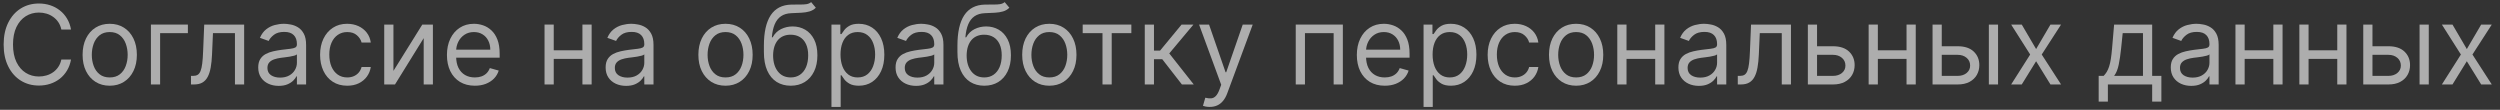
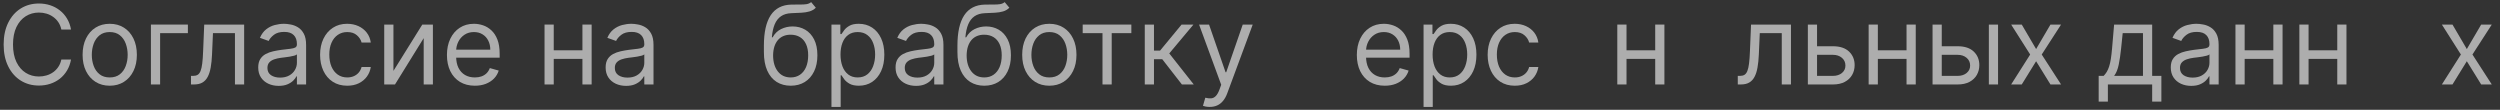
<svg xmlns="http://www.w3.org/2000/svg" width="296" height="13" viewBox="0 0 296 13" fill="none">
  <rect x="0" y="0" width="296" height="13" fill="#333333" stroke="none" />
  <g opacity="0.6">
    <path d="M8.409 3.5H7.264C7.197 3.171 7.078 2.881 6.909 2.632C6.743 2.383 6.539 2.174 6.299 2.004C6.062 1.832 5.799 1.703 5.51 1.616C5.221 1.53 4.919 1.487 4.605 1.487C4.033 1.487 3.514 1.632 3.049 1.921C2.588 2.21 2.22 2.637 1.946 3.2C1.675 3.763 1.54 4.454 1.54 5.273C1.54 6.091 1.675 6.782 1.946 7.346C2.22 7.909 2.588 8.335 3.049 8.624C3.514 8.914 4.033 9.058 4.605 9.058C4.919 9.058 5.221 9.015 5.51 8.929C5.799 8.843 6.062 8.715 6.299 8.546C6.539 8.373 6.743 8.163 6.909 7.913C7.078 7.661 7.197 7.372 7.264 7.045H8.409C8.323 7.529 8.166 7.961 7.938 8.343C7.711 8.724 7.427 9.049 7.089 9.317C6.75 9.581 6.37 9.783 5.949 9.922C5.53 10.06 5.082 10.129 4.605 10.129C3.799 10.129 3.082 9.932 2.454 9.538C1.826 9.144 1.332 8.584 0.972 7.858C0.612 7.132 0.432 6.27 0.432 5.273C0.432 4.276 0.612 3.414 0.972 2.688C1.332 1.961 1.826 1.401 2.454 1.007C3.082 0.613 3.799 0.416 4.605 0.416C5.082 0.416 5.53 0.485 5.949 0.624C6.37 0.762 6.75 0.966 7.089 1.233C7.427 1.498 7.711 1.821 7.938 2.203C8.166 2.581 8.323 3.014 8.409 3.5Z" fill="white" />
    <path d="M12.992 10.148C12.352 10.148 11.79 9.995 11.307 9.691C10.827 9.386 10.452 8.96 10.181 8.412C9.913 7.864 9.779 7.224 9.779 6.491C9.779 5.753 9.913 5.108 10.181 4.557C10.452 4.006 10.827 3.578 11.307 3.274C11.79 2.969 12.352 2.817 12.992 2.817C13.632 2.817 14.192 2.969 14.673 3.274C15.156 3.578 15.531 4.006 15.799 4.557C16.07 5.108 16.205 5.753 16.205 6.491C16.205 7.224 16.07 7.864 15.799 8.412C15.531 8.96 15.156 9.386 14.673 9.691C14.192 9.995 13.632 10.148 12.992 10.148ZM12.992 9.169C13.478 9.169 13.879 9.044 14.192 8.795C14.506 8.546 14.739 8.218 14.889 7.812C15.04 7.406 15.116 6.965 15.116 6.491C15.116 6.018 15.04 5.576 14.889 5.167C14.739 4.757 14.506 4.426 14.192 4.174C13.879 3.922 13.478 3.795 12.992 3.795C12.506 3.795 12.106 3.922 11.792 4.174C11.478 4.426 11.246 4.757 11.095 5.167C10.944 5.576 10.869 6.018 10.869 6.491C10.869 6.965 10.944 7.406 11.095 7.812C11.246 8.218 11.478 8.546 11.792 8.795C12.106 9.044 12.506 9.169 12.992 9.169Z" fill="white" />
    <path d="M22.245 2.909V3.925H18.958V10H17.868V2.909H22.245Z" fill="white" />
    <path d="M22.611 10V8.984H22.869C23.081 8.984 23.258 8.943 23.4 8.86C23.542 8.774 23.655 8.624 23.742 8.412C23.831 8.197 23.899 7.898 23.945 7.516C23.994 7.132 24.029 6.642 24.051 6.048L24.18 2.909H28.907V10H27.818V3.925H25.214L25.104 6.455C25.079 7.036 25.027 7.549 24.947 7.992C24.87 8.432 24.751 8.801 24.591 9.1C24.434 9.398 24.225 9.623 23.963 9.774C23.702 9.925 23.374 10 22.98 10H22.611Z" fill="white" />
    <path d="M32.993 10.166C32.544 10.166 32.136 10.082 31.77 9.912C31.403 9.74 31.113 9.492 30.897 9.169C30.682 8.843 30.574 8.449 30.574 7.987C30.574 7.581 30.654 7.252 30.814 6.999C30.974 6.744 31.188 6.544 31.456 6.399C31.724 6.255 32.019 6.147 32.342 6.076C32.668 6.002 32.996 5.944 33.325 5.901C33.756 5.845 34.106 5.804 34.373 5.776C34.644 5.745 34.841 5.694 34.964 5.624C35.09 5.553 35.154 5.43 35.154 5.254V5.217C35.154 4.762 35.029 4.408 34.78 4.156C34.533 3.903 34.16 3.777 33.658 3.777C33.138 3.777 32.73 3.891 32.434 4.119C32.139 4.346 31.931 4.589 31.811 4.848L30.777 4.479C30.962 4.048 31.208 3.712 31.516 3.472C31.827 3.229 32.165 3.06 32.531 2.964C32.901 2.866 33.264 2.817 33.621 2.817C33.849 2.817 34.11 2.844 34.406 2.9C34.704 2.952 34.992 3.061 35.269 3.228C35.549 3.394 35.781 3.645 35.966 3.98C36.151 4.316 36.243 4.765 36.243 5.328V10H35.154V9.04H35.098C35.024 9.194 34.901 9.358 34.729 9.534C34.556 9.709 34.327 9.858 34.041 9.982C33.755 10.105 33.406 10.166 32.993 10.166ZM33.159 9.188C33.59 9.188 33.953 9.103 34.249 8.934C34.547 8.764 34.772 8.546 34.923 8.278C35.077 8.01 35.154 7.729 35.154 7.433V6.436C35.107 6.491 35.006 6.542 34.849 6.588C34.695 6.632 34.517 6.67 34.313 6.704C34.113 6.735 33.918 6.762 33.727 6.787C33.539 6.808 33.387 6.827 33.27 6.842C32.987 6.879 32.722 6.939 32.476 7.022C32.233 7.102 32.036 7.224 31.885 7.387C31.737 7.547 31.663 7.766 31.663 8.043C31.663 8.421 31.803 8.707 32.084 8.901C32.367 9.092 32.725 9.188 33.159 9.188Z" fill="white" />
    <path d="M41.112 10.148C40.447 10.148 39.875 9.991 39.395 9.677C38.915 9.363 38.545 8.931 38.287 8.38C38.029 7.829 37.899 7.199 37.899 6.491C37.899 5.771 38.032 5.136 38.296 4.585C38.564 4.031 38.936 3.598 39.413 3.288C39.894 2.974 40.454 2.817 41.094 2.817C41.592 2.817 42.042 2.909 42.442 3.094C42.842 3.278 43.17 3.537 43.425 3.869C43.681 4.202 43.839 4.589 43.901 5.033H42.811C42.728 4.71 42.543 4.423 42.257 4.174C41.974 3.922 41.592 3.795 41.112 3.795C40.688 3.795 40.315 3.906 39.995 4.128C39.678 4.346 39.43 4.656 39.252 5.056C39.076 5.453 38.989 5.919 38.989 6.455C38.989 7.002 39.075 7.479 39.247 7.886C39.423 8.292 39.669 8.607 39.986 8.832C40.306 9.057 40.681 9.169 41.112 9.169C41.395 9.169 41.652 9.12 41.883 9.021C42.114 8.923 42.309 8.781 42.469 8.597C42.63 8.412 42.743 8.19 42.811 7.932H43.901C43.839 8.35 43.687 8.727 43.444 9.063C43.203 9.395 42.885 9.66 42.488 9.857C42.094 10.051 41.636 10.148 41.112 10.148Z" fill="white" />
    <path d="M46.583 8.393L49.999 2.909H51.255V10H50.165V4.516L46.767 10H45.493V2.909H46.583V8.393Z" fill="white" />
    <path d="M56.223 10.148C55.54 10.148 54.951 9.997 54.455 9.695C53.963 9.391 53.583 8.966 53.315 8.421C53.05 7.873 52.918 7.236 52.918 6.51C52.918 5.784 53.05 5.143 53.315 4.589C53.583 4.032 53.955 3.598 54.432 3.288C54.912 2.974 55.472 2.817 56.112 2.817C56.482 2.817 56.846 2.878 57.206 3.001C57.567 3.125 57.894 3.325 58.19 3.602C58.485 3.875 58.721 4.239 58.896 4.691C59.072 5.143 59.159 5.701 59.159 6.362V6.824H53.693V5.882H58.051C58.051 5.482 57.971 5.125 57.811 4.811C57.654 4.497 57.43 4.249 57.137 4.068C56.848 3.886 56.506 3.795 56.112 3.795C55.678 3.795 55.303 3.903 54.986 4.119C54.672 4.331 54.43 4.608 54.261 4.95C54.092 5.291 54.007 5.657 54.007 6.048V6.676C54.007 7.212 54.1 7.666 54.284 8.038C54.472 8.407 54.732 8.689 55.064 8.883C55.397 9.074 55.783 9.169 56.223 9.169C56.509 9.169 56.768 9.129 56.999 9.049C57.233 8.966 57.434 8.843 57.603 8.68C57.773 8.513 57.904 8.307 57.996 8.061L59.048 8.357C58.938 8.714 58.752 9.027 58.49 9.298C58.228 9.566 57.905 9.775 57.52 9.926C57.136 10.074 56.703 10.148 56.223 10.148Z" fill="white" />
    <path d="M69.219 5.956V6.972H65.304V5.956H69.219ZM65.562 2.909V10H64.473V2.909H65.562ZM70.049 2.909V10H68.96V2.909H70.049Z" fill="white" />
    <path d="M74.126 10.166C73.677 10.166 73.269 10.082 72.903 9.912C72.536 9.74 72.245 9.492 72.03 9.169C71.814 8.843 71.707 8.449 71.707 7.987C71.707 7.581 71.787 7.252 71.947 6.999C72.107 6.744 72.321 6.544 72.589 6.399C72.856 6.255 73.152 6.147 73.475 6.076C73.801 6.002 74.129 5.944 74.458 5.901C74.889 5.845 75.238 5.804 75.506 5.776C75.777 5.745 75.974 5.694 76.097 5.624C76.223 5.553 76.286 5.43 76.286 5.254V5.217C76.286 4.762 76.162 4.408 75.912 4.156C75.666 3.903 75.292 3.777 74.791 3.777C74.27 3.777 73.863 3.891 73.567 4.119C73.272 4.346 73.064 4.589 72.944 4.848L71.91 4.479C72.095 4.048 72.341 3.712 72.649 3.472C72.959 3.229 73.298 3.06 73.664 2.964C74.034 2.866 74.397 2.817 74.754 2.817C74.981 2.817 75.243 2.844 75.538 2.9C75.837 2.952 76.125 3.061 76.402 3.228C76.682 3.394 76.914 3.645 77.099 3.98C77.284 4.316 77.376 4.765 77.376 5.328V10H76.286V9.04H76.231C76.157 9.194 76.034 9.358 75.862 9.534C75.689 9.709 75.46 9.858 75.174 9.982C74.888 10.105 74.538 10.166 74.126 10.166ZM74.292 9.188C74.723 9.188 75.086 9.103 75.382 8.934C75.68 8.764 75.905 8.546 76.055 8.278C76.209 8.01 76.286 7.729 76.286 7.433V6.436C76.24 6.491 76.139 6.542 75.982 6.588C75.828 6.632 75.649 6.67 75.446 6.704C75.246 6.735 75.051 6.762 74.86 6.787C74.672 6.808 74.52 6.827 74.403 6.842C74.12 6.879 73.855 6.939 73.609 7.022C73.366 7.102 73.169 7.224 73.018 7.387C72.87 7.547 72.796 7.766 72.796 8.043C72.796 8.421 72.936 8.707 73.216 8.901C73.5 9.092 73.858 9.188 74.292 9.188Z" fill="white" />
-     <path d="M85.901 10.148C85.261 10.148 84.7 9.995 84.216 9.691C83.736 9.386 83.361 8.96 83.09 8.412C82.822 7.864 82.688 7.224 82.688 6.491C82.688 5.753 82.822 5.108 83.09 4.557C83.361 4.006 83.736 3.578 84.216 3.274C84.7 2.969 85.261 2.817 85.901 2.817C86.541 2.817 87.102 2.969 87.582 3.274C88.065 3.578 88.44 4.006 88.708 4.557C88.979 5.108 89.114 5.753 89.114 6.491C89.114 7.224 88.979 7.864 88.708 8.412C88.44 8.96 88.065 9.386 87.582 9.691C87.102 9.995 86.541 10.148 85.901 10.148ZM85.901 9.169C86.388 9.169 86.788 9.044 87.102 8.795C87.416 8.546 87.648 8.218 87.799 7.812C87.95 7.406 88.025 6.965 88.025 6.491C88.025 6.018 87.95 5.576 87.799 5.167C87.648 4.757 87.416 4.426 87.102 4.174C86.788 3.922 86.388 3.795 85.901 3.795C85.415 3.795 85.015 3.922 84.701 4.174C84.387 4.426 84.155 4.757 84.004 5.167C83.853 5.576 83.778 6.018 83.778 6.491C83.778 6.965 83.853 7.406 84.004 7.812C84.155 8.218 84.387 8.546 84.701 8.795C85.015 9.044 85.415 9.169 85.901 9.169Z" fill="white" />
    <path d="M96.04 0.25L96.594 0.915C96.379 1.124 96.129 1.27 95.846 1.353C95.563 1.436 95.243 1.487 94.886 1.506C94.529 1.524 94.132 1.543 93.695 1.561C93.203 1.58 92.795 1.7 92.472 1.921C92.149 2.143 91.899 2.463 91.724 2.881C91.549 3.3 91.436 3.814 91.387 4.423H91.479C91.719 3.98 92.052 3.654 92.476 3.445C92.901 3.235 93.357 3.131 93.843 3.131C94.397 3.131 94.895 3.26 95.339 3.518C95.782 3.777 96.133 4.16 96.391 4.668C96.65 5.176 96.779 5.802 96.779 6.547C96.779 7.289 96.647 7.929 96.382 8.467C96.12 9.006 95.752 9.421 95.279 9.714C94.808 10.003 94.255 10.148 93.621 10.148C92.987 10.148 92.432 9.998 91.955 9.7C91.478 9.398 91.107 8.952 90.842 8.361C90.578 7.767 90.445 7.033 90.445 6.159V5.402C90.445 3.823 90.713 2.626 91.248 1.81C91.787 0.995 92.596 0.573 93.677 0.545C94.058 0.533 94.398 0.53 94.697 0.536C94.995 0.542 95.255 0.529 95.477 0.495C95.699 0.461 95.886 0.379 96.04 0.25ZM93.621 9.169C94.049 9.169 94.417 9.061 94.725 8.846C95.035 8.63 95.274 8.327 95.44 7.936C95.606 7.543 95.689 7.079 95.689 6.547C95.689 6.03 95.605 5.59 95.436 5.227C95.269 4.863 95.031 4.586 94.72 4.396C94.409 4.205 94.037 4.109 93.603 4.109C93.286 4.109 93.001 4.163 92.749 4.271C92.496 4.379 92.281 4.537 92.102 4.746C91.924 4.956 91.785 5.211 91.687 5.513C91.591 5.814 91.541 6.159 91.535 6.547C91.535 7.341 91.721 7.976 92.093 8.453C92.466 8.931 92.975 9.169 93.621 9.169Z" fill="white" />
    <path d="M98.445 12.659V2.909H99.498V4.036H99.627C99.707 3.912 99.818 3.755 99.96 3.565C100.104 3.371 100.311 3.198 100.578 3.048C100.849 2.894 101.215 2.817 101.677 2.817C102.274 2.817 102.8 2.966 103.256 3.265C103.711 3.563 104.067 3.986 104.322 4.534C104.578 5.082 104.705 5.728 104.705 6.473C104.705 7.224 104.578 7.875 104.322 8.426C104.067 8.974 103.713 9.398 103.26 9.7C102.808 9.998 102.286 10.148 101.695 10.148C101.24 10.148 100.875 10.072 100.601 9.922C100.327 9.768 100.117 9.594 99.969 9.4C99.821 9.203 99.707 9.04 99.627 8.911H99.535V12.659H98.445ZM99.516 6.455C99.516 6.99 99.595 7.462 99.752 7.872C99.909 8.278 100.138 8.597 100.44 8.827C100.741 9.055 101.111 9.169 101.548 9.169C102.003 9.169 102.383 9.049 102.688 8.809C102.996 8.566 103.227 8.24 103.38 7.83C103.537 7.418 103.616 6.959 103.616 6.455C103.616 5.956 103.539 5.507 103.385 5.107C103.234 4.703 103.005 4.385 102.697 4.151C102.393 3.914 102.009 3.795 101.548 3.795C101.105 3.795 100.732 3.908 100.431 4.132C100.129 4.354 99.901 4.665 99.747 5.065C99.593 5.462 99.516 5.925 99.516 6.455Z" fill="white" />
    <path d="M108.454 10.166C108.005 10.166 107.597 10.082 107.231 9.912C106.864 9.74 106.574 9.492 106.358 9.169C106.143 8.843 106.035 8.449 106.035 7.987C106.035 7.581 106.115 7.252 106.275 6.999C106.435 6.744 106.649 6.544 106.917 6.399C107.184 6.255 107.48 6.147 107.803 6.076C108.129 6.002 108.457 5.944 108.786 5.901C109.217 5.845 109.567 5.804 109.834 5.776C110.105 5.745 110.302 5.694 110.425 5.624C110.551 5.553 110.615 5.43 110.615 5.254V5.217C110.615 4.762 110.49 4.408 110.241 4.156C109.994 3.903 109.62 3.777 109.119 3.777C108.599 3.777 108.191 3.891 107.895 4.119C107.6 4.346 107.392 4.589 107.272 4.848L106.238 4.479C106.423 4.048 106.669 3.712 106.977 3.472C107.288 3.229 107.626 3.06 107.992 2.964C108.362 2.866 108.725 2.817 109.082 2.817C109.31 2.817 109.571 2.844 109.867 2.9C110.165 2.952 110.453 3.061 110.73 3.228C111.01 3.394 111.242 3.645 111.427 3.98C111.612 4.316 111.704 4.765 111.704 5.328V10H110.615V9.04H110.559C110.485 9.194 110.362 9.358 110.19 9.534C110.017 9.709 109.788 9.858 109.502 9.982C109.216 10.105 108.866 10.166 108.454 10.166ZM108.62 9.188C109.051 9.188 109.414 9.103 109.71 8.934C110.008 8.764 110.233 8.546 110.384 8.278C110.538 8.01 110.615 7.729 110.615 7.433V6.436C110.568 6.491 110.467 6.542 110.31 6.588C110.156 6.632 109.977 6.67 109.774 6.704C109.574 6.735 109.379 6.762 109.188 6.787C109 6.808 108.848 6.827 108.731 6.842C108.448 6.879 108.183 6.939 107.937 7.022C107.694 7.102 107.497 7.224 107.346 7.387C107.198 7.547 107.124 7.766 107.124 8.043C107.124 8.421 107.264 8.707 107.545 8.901C107.828 9.092 108.186 9.188 108.62 9.188Z" fill="white" />
    <path d="M118.955 0.25L119.509 0.915C119.294 1.124 119.045 1.27 118.761 1.353C118.478 1.436 118.158 1.487 117.801 1.506C117.444 1.524 117.047 1.543 116.61 1.561C116.118 1.58 115.71 1.7 115.387 1.921C115.064 2.143 114.814 2.463 114.639 2.881C114.463 3.3 114.351 3.814 114.302 4.423H114.394C114.634 3.98 114.967 3.654 115.391 3.445C115.816 3.235 116.272 3.131 116.758 3.131C117.312 3.131 117.81 3.26 118.254 3.518C118.697 3.777 119.048 4.16 119.306 4.668C119.565 5.176 119.694 5.802 119.694 6.547C119.694 7.289 119.562 7.929 119.297 8.467C119.035 9.006 118.668 9.421 118.194 9.714C117.723 10.003 117.17 10.148 116.536 10.148C115.902 10.148 115.347 9.998 114.87 9.7C114.393 9.398 114.022 8.952 113.757 8.361C113.492 7.767 113.36 7.033 113.36 6.159V5.402C113.36 3.823 113.628 2.626 114.163 1.81C114.702 0.995 115.511 0.573 116.592 0.545C116.973 0.533 117.313 0.53 117.612 0.536C117.91 0.542 118.171 0.529 118.392 0.495C118.614 0.461 118.801 0.379 118.955 0.25ZM116.536 9.169C116.964 9.169 117.332 9.061 117.64 8.846C117.95 8.63 118.189 8.327 118.355 7.936C118.521 7.543 118.604 7.079 118.604 6.547C118.604 6.03 118.52 5.59 118.351 5.227C118.184 4.863 117.946 4.586 117.635 4.396C117.324 4.205 116.952 4.109 116.518 4.109C116.201 4.109 115.916 4.163 115.664 4.271C115.411 4.379 115.196 4.537 115.017 4.746C114.839 4.956 114.7 5.211 114.602 5.513C114.507 5.814 114.456 6.159 114.45 6.547C114.45 7.341 114.636 7.976 115.008 8.453C115.381 8.931 115.89 9.169 116.536 9.169Z" fill="white" />
    <path d="M124.241 10.148C123.601 10.148 123.039 9.995 122.556 9.691C122.076 9.386 121.701 8.96 121.43 8.412C121.162 7.864 121.028 7.224 121.028 6.491C121.028 5.753 121.162 5.108 121.43 4.557C121.701 4.006 122.076 3.578 122.556 3.274C123.039 2.969 123.601 2.817 124.241 2.817C124.881 2.817 125.441 2.969 125.922 3.274C126.405 3.578 126.78 4.006 127.048 4.557C127.319 5.108 127.454 5.753 127.454 6.491C127.454 7.224 127.319 7.864 127.048 8.412C126.78 8.96 126.405 9.386 125.922 9.691C125.441 9.995 124.881 10.148 124.241 10.148ZM124.241 9.169C124.727 9.169 125.128 9.044 125.441 8.795C125.755 8.546 125.988 8.218 126.139 7.812C126.289 7.406 126.365 6.965 126.365 6.491C126.365 6.018 126.289 5.576 126.139 5.167C125.988 4.757 125.755 4.426 125.441 4.174C125.128 3.922 124.727 3.795 124.241 3.795C123.755 3.795 123.355 3.922 123.041 4.174C122.727 4.426 122.495 4.757 122.344 5.167C122.193 5.576 122.118 6.018 122.118 6.491C122.118 6.965 122.193 7.406 122.344 7.812C122.495 8.218 122.727 8.546 123.041 8.795C123.355 9.044 123.755 9.169 124.241 9.169Z" fill="white" />
    <path d="M128.191 3.925V2.909H133.952V3.925H131.625V10H130.536V3.925H128.191Z" fill="white" />
    <path d="M135.541 10V2.909H136.631V5.993H137.351L139.899 2.909H141.303L138.44 6.325L141.339 10H139.936L137.609 7.009H136.631V10H135.541Z" fill="white" />
    <path d="M143.225 12.659C143.041 12.659 142.876 12.644 142.731 12.613C142.587 12.585 142.487 12.557 142.431 12.53L142.708 11.57C142.973 11.637 143.207 11.662 143.41 11.643C143.613 11.625 143.793 11.534 143.95 11.371C144.11 11.211 144.256 10.951 144.389 10.591L144.592 10.037L141.97 2.909H143.151L145.109 8.56H145.183L147.14 2.909H148.322L145.312 11.034C145.177 11.4 145.009 11.704 144.809 11.944C144.609 12.187 144.376 12.367 144.112 12.484C143.85 12.601 143.555 12.659 143.225 12.659Z" fill="white" />
-     <path d="M153.416 10V2.909H158.993V10H157.903V3.925H154.506V10H153.416Z" fill="white" />
    <path d="M163.956 10.148C163.272 10.148 162.683 9.997 162.187 9.695C161.695 9.391 161.315 8.966 161.047 8.421C160.783 7.873 160.65 7.236 160.65 6.51C160.65 5.784 160.783 5.143 161.047 4.589C161.315 4.032 161.687 3.598 162.164 3.288C162.645 2.974 163.205 2.817 163.845 2.817C164.214 2.817 164.579 2.878 164.939 3.001C165.299 3.125 165.627 3.325 165.922 3.602C166.218 3.875 166.453 4.239 166.629 4.691C166.804 5.143 166.892 5.701 166.892 6.362V6.824H161.426V5.882H165.784C165.784 5.482 165.704 5.125 165.544 4.811C165.387 4.497 165.162 4.249 164.87 4.068C164.58 3.886 164.239 3.795 163.845 3.795C163.411 3.795 163.035 3.903 162.718 4.119C162.404 4.331 162.163 4.608 161.994 4.95C161.824 5.291 161.74 5.657 161.74 6.048V6.676C161.74 7.212 161.832 7.666 162.017 8.038C162.204 8.407 162.464 8.689 162.797 8.883C163.129 9.074 163.515 9.169 163.956 9.169C164.242 9.169 164.5 9.129 164.731 9.049C164.965 8.966 165.167 8.843 165.336 8.68C165.505 8.513 165.636 8.307 165.728 8.061L166.781 8.357C166.67 8.714 166.484 9.027 166.222 9.298C165.961 9.566 165.638 9.775 165.253 9.926C164.868 10.074 164.436 10.148 163.956 10.148Z" fill="white" />
    <path d="M168.549 12.659V2.909H169.602V4.036H169.731C169.811 3.912 169.922 3.755 170.063 3.565C170.208 3.371 170.414 3.198 170.682 3.048C170.953 2.894 171.319 2.817 171.781 2.817C172.378 2.817 172.904 2.966 173.359 3.265C173.815 3.563 174.17 3.986 174.426 4.534C174.681 5.082 174.809 5.728 174.809 6.473C174.809 7.224 174.681 7.875 174.426 8.426C174.17 8.974 173.816 9.398 173.364 9.7C172.912 9.998 172.39 10.148 171.799 10.148C171.343 10.148 170.979 10.072 170.705 9.922C170.431 9.768 170.22 9.594 170.072 9.4C169.925 9.203 169.811 9.04 169.731 8.911H169.638V12.659H168.549ZM169.62 6.455C169.62 6.99 169.698 7.462 169.855 7.872C170.012 8.278 170.242 8.597 170.543 8.827C170.845 9.055 171.214 9.169 171.651 9.169C172.107 9.169 172.487 9.049 172.792 8.809C173.099 8.566 173.33 8.24 173.484 7.83C173.641 7.418 173.719 6.959 173.719 6.455C173.719 5.956 173.642 5.507 173.489 5.107C173.338 4.703 173.109 4.385 172.801 4.151C172.496 3.914 172.113 3.795 171.651 3.795C171.208 3.795 170.836 3.908 170.534 4.132C170.232 4.354 170.005 4.665 169.851 5.065C169.697 5.462 169.62 5.925 169.62 6.455Z" fill="white" />
    <path d="M179.352 10.148C178.687 10.148 178.114 9.991 177.634 9.677C177.154 9.363 176.785 8.931 176.526 8.38C176.268 7.829 176.138 7.199 176.138 6.491C176.138 5.771 176.271 5.136 176.535 4.585C176.803 4.031 177.176 3.598 177.653 3.288C178.133 2.974 178.693 2.817 179.333 2.817C179.832 2.817 180.281 2.909 180.681 3.094C181.081 3.278 181.409 3.537 181.664 3.869C181.92 4.202 182.078 4.589 182.14 5.033H181.05C180.967 4.71 180.783 4.423 180.496 4.174C180.213 3.922 179.832 3.795 179.352 3.795C178.927 3.795 178.554 3.906 178.234 4.128C177.917 4.346 177.67 4.656 177.491 5.056C177.316 5.453 177.228 5.919 177.228 6.455C177.228 7.002 177.314 7.479 177.486 7.886C177.662 8.292 177.908 8.607 178.225 8.832C178.545 9.057 178.921 9.169 179.352 9.169C179.635 9.169 179.892 9.12 180.122 9.021C180.353 8.923 180.549 8.781 180.709 8.597C180.869 8.412 180.983 8.19 181.05 7.932H182.14C182.078 8.35 181.926 8.727 181.683 9.063C181.443 9.395 181.124 9.66 180.727 9.857C180.333 10.051 179.875 10.148 179.352 10.148Z" fill="white" />
-     <path d="M186.613 10.148C185.973 10.148 185.411 9.995 184.928 9.691C184.448 9.386 184.073 8.96 183.802 8.412C183.534 7.864 183.4 7.224 183.4 6.491C183.4 5.753 183.534 5.108 183.802 4.557C184.073 4.006 184.448 3.578 184.928 3.274C185.411 2.969 185.973 2.817 186.613 2.817C187.253 2.817 187.814 2.969 188.294 3.274C188.777 3.578 189.152 4.006 189.42 4.557C189.691 5.108 189.826 5.753 189.826 6.491C189.826 7.224 189.691 7.864 189.42 8.412C189.152 8.96 188.777 9.386 188.294 9.691C187.814 9.995 187.253 10.148 186.613 10.148ZM186.613 9.169C187.1 9.169 187.5 9.044 187.814 8.795C188.127 8.546 188.36 8.218 188.511 7.812C188.661 7.406 188.737 6.965 188.737 6.491C188.737 6.018 188.661 5.576 188.511 5.167C188.36 4.757 188.127 4.426 187.814 4.174C187.5 3.922 187.1 3.795 186.613 3.795C186.127 3.795 185.727 3.922 185.413 4.174C185.099 4.426 184.867 4.757 184.716 5.167C184.565 5.576 184.49 6.018 184.49 6.491C184.49 6.965 184.565 7.406 184.716 7.812C184.867 8.218 185.099 8.546 185.413 8.795C185.727 9.044 186.127 9.169 186.613 9.169Z" fill="white" />
    <path d="M196.235 5.956V6.972H192.32V5.956H196.235ZM192.579 2.909V10H191.489V2.909H192.579ZM197.066 2.909V10H195.977V2.909H197.066Z" fill="white" />
-     <path d="M201.142 10.166C200.693 10.166 200.285 10.082 199.919 9.912C199.553 9.74 199.262 9.492 199.047 9.169C198.831 8.843 198.723 8.449 198.723 7.987C198.723 7.581 198.803 7.252 198.963 6.999C199.124 6.744 199.337 6.544 199.605 6.399C199.873 6.255 200.168 6.147 200.492 6.076C200.818 6.002 201.146 5.944 201.475 5.901C201.906 5.845 202.255 5.804 202.523 5.776C202.794 5.745 202.991 5.694 203.114 5.624C203.24 5.553 203.303 5.43 203.303 5.254V5.217C203.303 4.762 203.178 4.408 202.929 4.156C202.683 3.903 202.309 3.777 201.807 3.777C201.287 3.777 200.879 3.891 200.584 4.119C200.288 4.346 200.081 4.589 199.961 4.848L198.927 4.479C199.111 4.048 199.357 3.712 199.665 3.472C199.976 3.229 200.315 3.06 200.681 2.964C201.05 2.866 201.413 2.817 201.77 2.817C201.998 2.817 202.26 2.844 202.555 2.9C202.854 2.952 203.141 3.061 203.418 3.228C203.698 3.394 203.931 3.645 204.115 3.98C204.3 4.316 204.392 4.765 204.392 5.328V10H203.303V9.04H203.248C203.174 9.194 203.051 9.358 202.878 9.534C202.706 9.709 202.477 9.858 202.19 9.982C201.904 10.105 201.555 10.166 201.142 10.166ZM201.309 9.188C201.74 9.188 202.103 9.103 202.398 8.934C202.697 8.764 202.921 8.546 203.072 8.278C203.226 8.01 203.303 7.729 203.303 7.433V6.436C203.257 6.491 203.155 6.542 202.998 6.588C202.844 6.632 202.666 6.67 202.463 6.704C202.263 6.735 202.067 6.762 201.876 6.787C201.689 6.808 201.536 6.827 201.419 6.842C201.136 6.879 200.872 6.939 200.625 7.022C200.382 7.102 200.185 7.224 200.035 7.387C199.887 7.547 199.813 7.766 199.813 8.043C199.813 8.421 199.953 8.707 200.233 8.901C200.516 9.092 200.875 9.188 201.309 9.188Z" fill="white" />
    <path d="M205.753 10V8.984H206.012C206.224 8.984 206.401 8.943 206.543 8.86C206.684 8.774 206.798 8.624 206.884 8.412C206.973 8.197 207.041 7.898 207.087 7.516C207.137 7.132 207.172 6.642 207.194 6.048L207.323 2.909H212.05V10H210.961V3.925H208.357L208.246 6.455C208.221 7.036 208.169 7.549 208.089 7.992C208.012 8.432 207.894 8.801 207.734 9.1C207.577 9.398 207.367 9.623 207.106 9.774C206.844 9.925 206.516 10 206.122 10H205.753Z" fill="white" />
    <path d="M214.991 5.476H217.022C217.853 5.476 218.488 5.687 218.929 6.108C219.369 6.53 219.589 7.064 219.589 7.71C219.589 8.135 219.49 8.521 219.293 8.869C219.096 9.214 218.807 9.489 218.425 9.695C218.044 9.898 217.576 10 217.022 10H214.049V2.909H215.138V8.984H217.022C217.453 8.984 217.807 8.87 218.084 8.643C218.361 8.415 218.499 8.123 218.499 7.766C218.499 7.39 218.361 7.084 218.084 6.847C217.807 6.61 217.453 6.491 217.022 6.491H214.991V5.476Z" fill="white" />
    <path d="M225.993 5.956V6.972H222.078V5.956H225.993ZM222.337 2.909V10H221.247V2.909H222.337ZM226.824 2.909V10H225.734V2.909H226.824Z" fill="white" />
    <path d="M229.755 5.476H231.787C232.618 5.476 233.253 5.687 233.693 6.108C234.133 6.53 234.353 7.064 234.353 7.71C234.353 8.135 234.255 8.521 234.058 8.869C233.861 9.214 233.572 9.489 233.19 9.695C232.808 9.898 232.341 10 231.787 10H228.814V2.909H229.903V8.984H231.787C232.218 8.984 232.571 8.87 232.848 8.643C233.125 8.415 233.264 8.123 233.264 7.766C233.264 7.39 233.125 7.084 232.848 6.847C232.571 6.61 232.218 6.491 231.787 6.491H229.755V5.476ZM235.48 10V2.909H236.569V10H235.48Z" fill="white" />
    <path d="M239.376 2.909L241.075 5.808L242.774 2.909H244.03L241.74 6.455L244.03 10H242.774L241.075 7.249L239.376 10H238.12L240.373 6.455L238.12 2.909H239.376Z" fill="white" />
    <path d="M248.483 12.031V8.984H249.074C249.219 8.834 249.343 8.67 249.448 8.495C249.553 8.32 249.644 8.112 249.721 7.872C249.801 7.629 249.868 7.333 249.924 6.985C249.979 6.635 250.028 6.211 250.071 5.716L250.311 2.909H254.817V8.984H255.907V12.031H254.817V10H249.573V12.031H248.483ZM250.311 8.984H253.728V3.925H251.327L251.142 5.716C251.065 6.458 250.97 7.105 250.856 7.659C250.742 8.213 250.561 8.655 250.311 8.984Z" fill="white" />
    <path d="M259.439 10.166C258.99 10.166 258.582 10.082 258.216 9.912C257.85 9.74 257.559 9.492 257.343 9.169C257.128 8.843 257.02 8.449 257.02 7.987C257.02 7.581 257.1 7.252 257.26 6.999C257.42 6.744 257.634 6.544 257.902 6.399C258.17 6.255 258.465 6.147 258.788 6.076C259.115 6.002 259.442 5.944 259.772 5.901C260.203 5.845 260.552 5.804 260.82 5.776C261.091 5.745 261.287 5.694 261.411 5.624C261.537 5.553 261.6 5.43 261.6 5.254V5.217C261.6 4.762 261.475 4.408 261.226 4.156C260.98 3.903 260.606 3.777 260.104 3.777C259.584 3.777 259.176 3.891 258.881 4.119C258.585 4.346 258.378 4.589 258.258 4.848L257.223 4.479C257.408 4.048 257.654 3.712 257.962 3.472C258.273 3.229 258.611 3.06 258.978 2.964C259.347 2.866 259.71 2.817 260.067 2.817C260.295 2.817 260.557 2.844 260.852 2.9C261.151 2.952 261.438 3.061 261.715 3.228C261.995 3.394 262.228 3.645 262.412 3.98C262.597 4.316 262.689 4.765 262.689 5.328V10H261.6V9.04H261.544C261.471 9.194 261.347 9.358 261.175 9.534C261.003 9.709 260.773 9.858 260.487 9.982C260.201 10.105 259.852 10.166 259.439 10.166ZM259.606 9.188C260.036 9.188 260.4 9.103 260.695 8.934C260.994 8.764 261.218 8.546 261.369 8.278C261.523 8.01 261.6 7.729 261.6 7.433V6.436C261.554 6.491 261.452 6.542 261.295 6.588C261.141 6.632 260.963 6.67 260.76 6.704C260.56 6.735 260.364 6.762 260.173 6.787C259.986 6.808 259.833 6.827 259.716 6.842C259.433 6.879 259.169 6.939 258.922 7.022C258.679 7.102 258.482 7.224 258.331 7.387C258.184 7.547 258.11 7.766 258.11 8.043C258.11 8.421 258.25 8.707 258.53 8.901C258.813 9.092 259.172 9.188 259.606 9.188Z" fill="white" />
    <path d="M269.424 5.956V6.972H265.509V5.956H269.424ZM265.767 2.909V10H264.678V2.909H265.767ZM270.255 2.909V10H269.165V2.909H270.255Z" fill="white" />
    <path d="M276.99 5.956V6.972H273.075V5.956H276.99ZM273.334 2.909V10H272.244V2.909H273.334ZM277.821 2.909V10H276.732V2.909H277.821Z" fill="white" />
-     <path d="M280.752 5.476H282.784C283.615 5.476 284.25 5.687 284.69 6.108C285.13 6.53 285.35 7.064 285.35 7.71C285.35 8.135 285.252 8.521 285.055 8.869C284.858 9.214 284.569 9.489 284.187 9.695C283.806 9.898 283.338 10 282.784 10H279.811V2.909H280.9V8.984H282.784C283.215 8.984 283.569 8.87 283.845 8.643C284.122 8.415 284.261 8.123 284.261 7.766C284.261 7.39 284.122 7.084 283.845 6.847C283.569 6.61 283.215 6.491 282.784 6.491H280.752V5.476ZM286.477 10V2.909H287.566V10H286.477Z" fill="white" />
    <path d="M290.373 2.909L292.072 5.808L293.771 2.909H295.027L292.737 6.455L295.027 10H293.771L292.072 7.249L290.373 10H289.118L291.37 6.455L289.118 2.909H290.373Z" fill="white" />
  </g>
</svg>